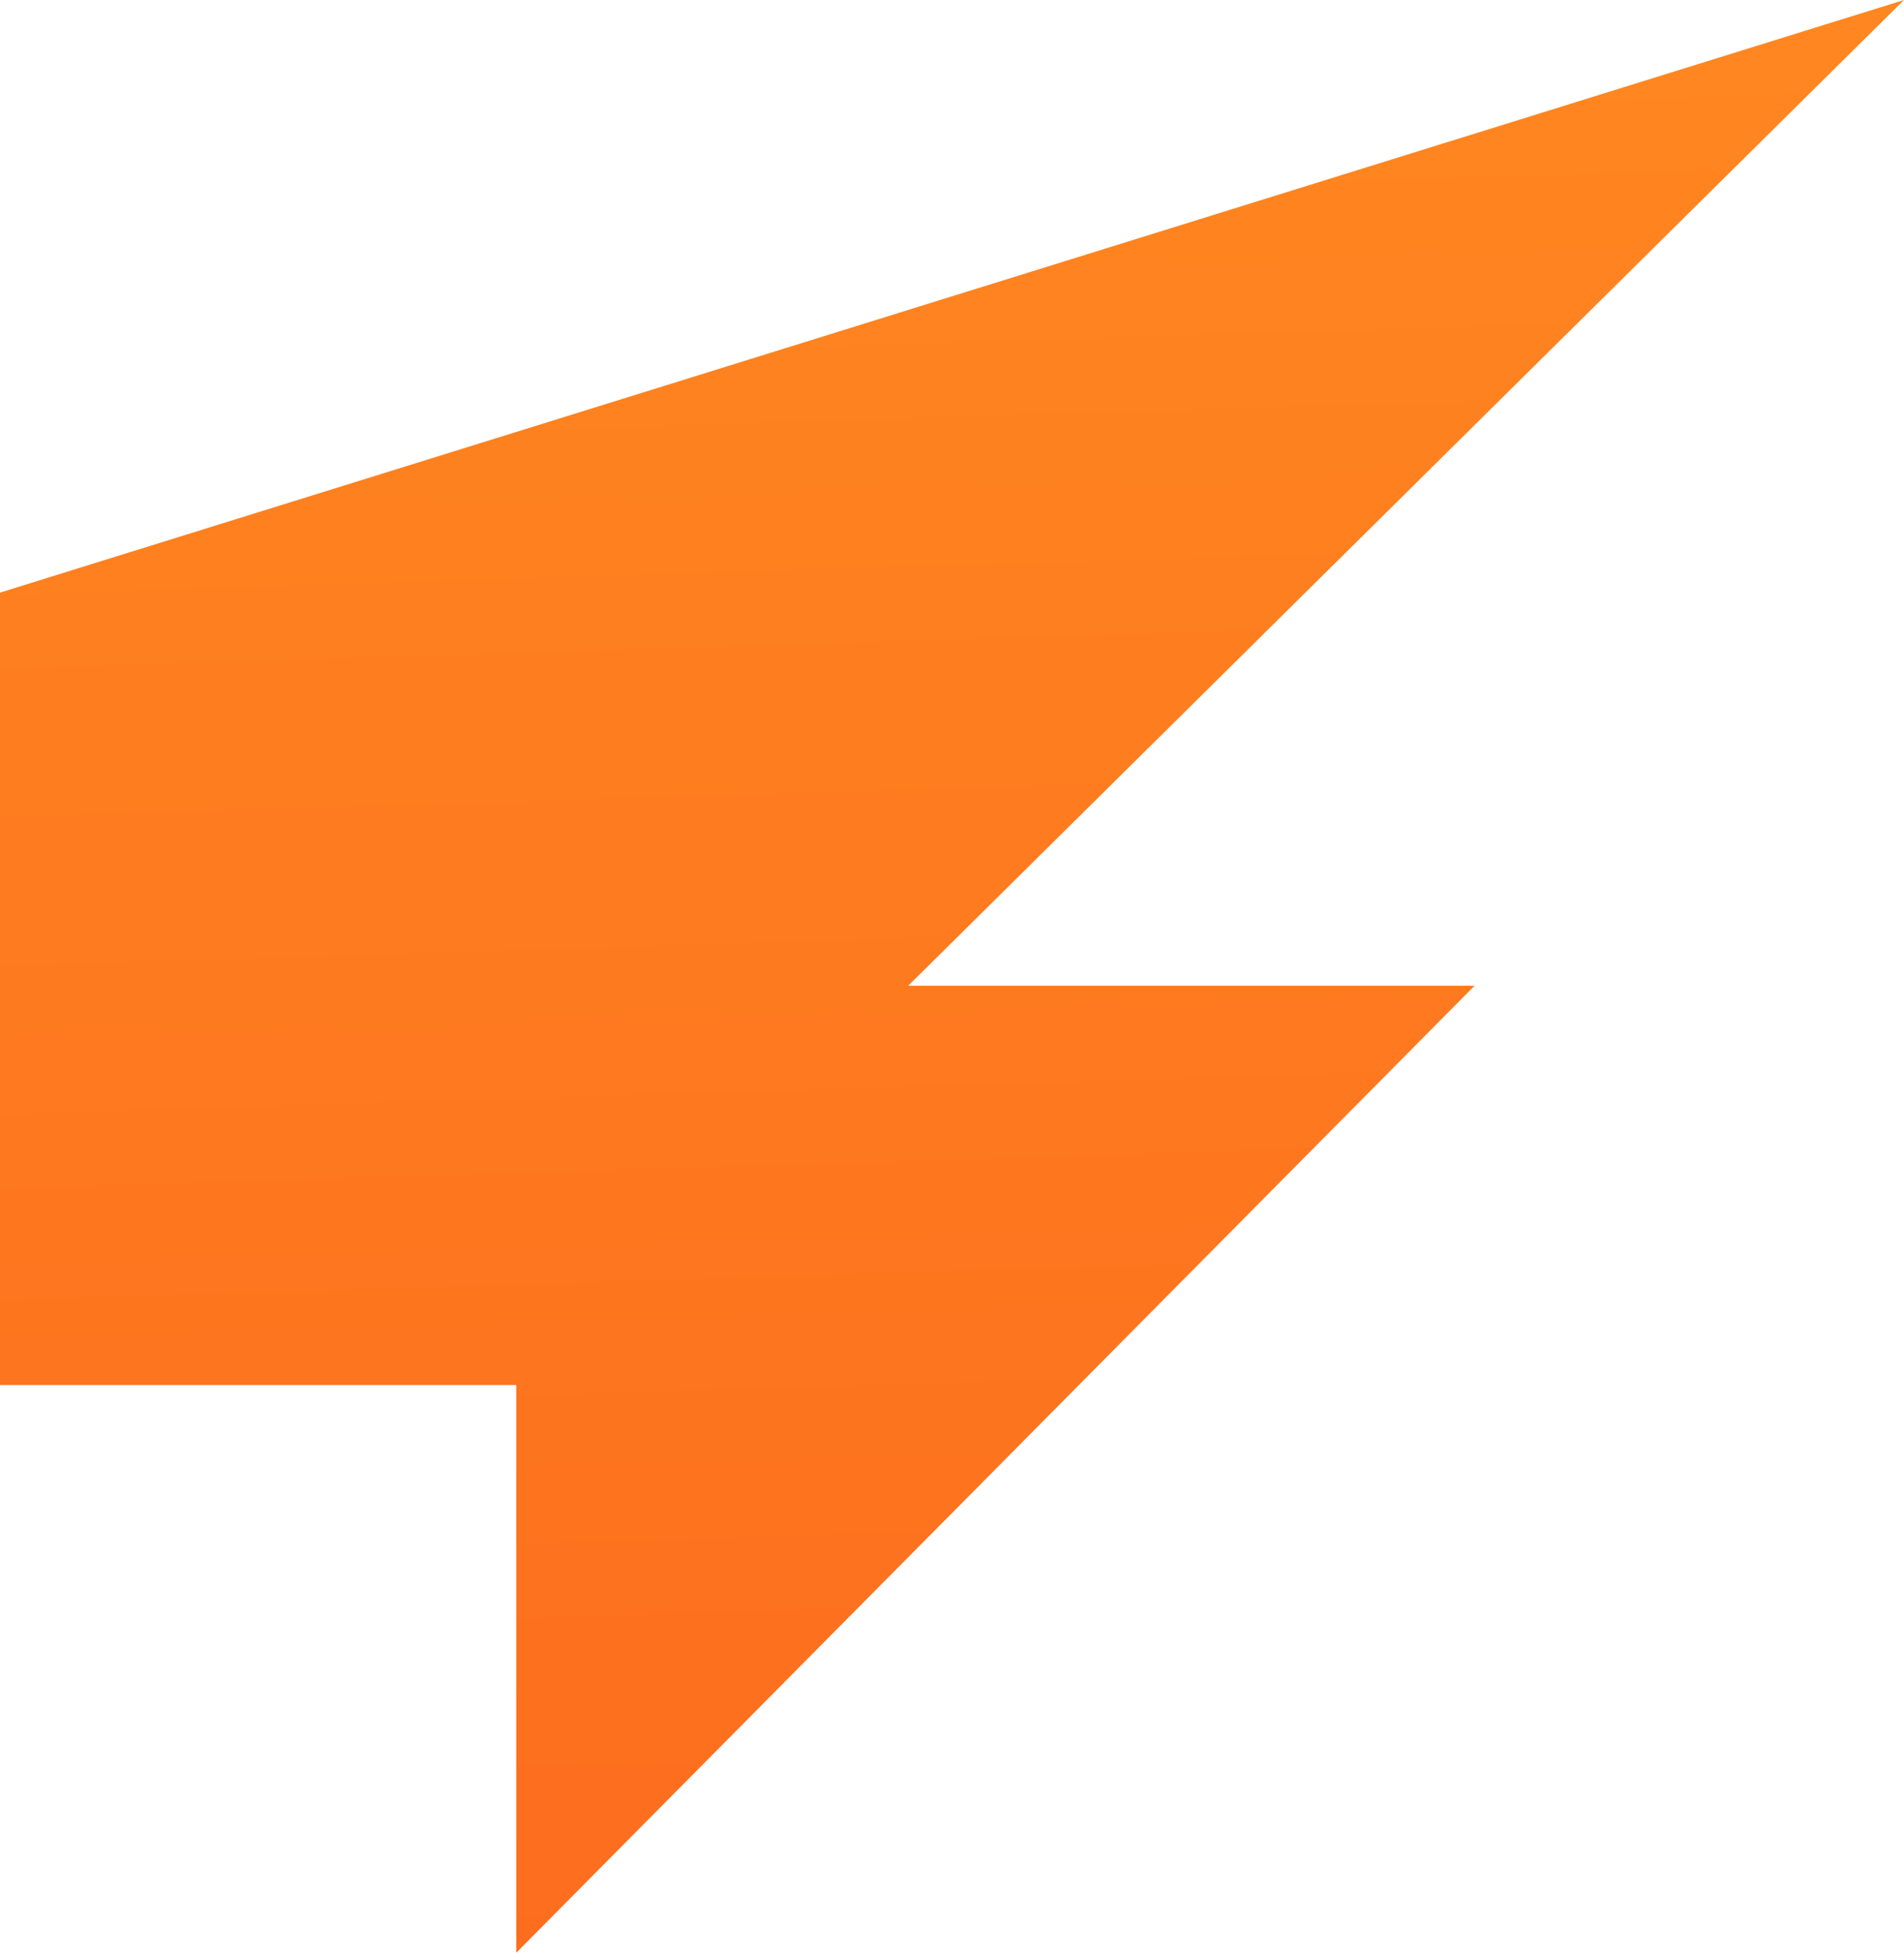
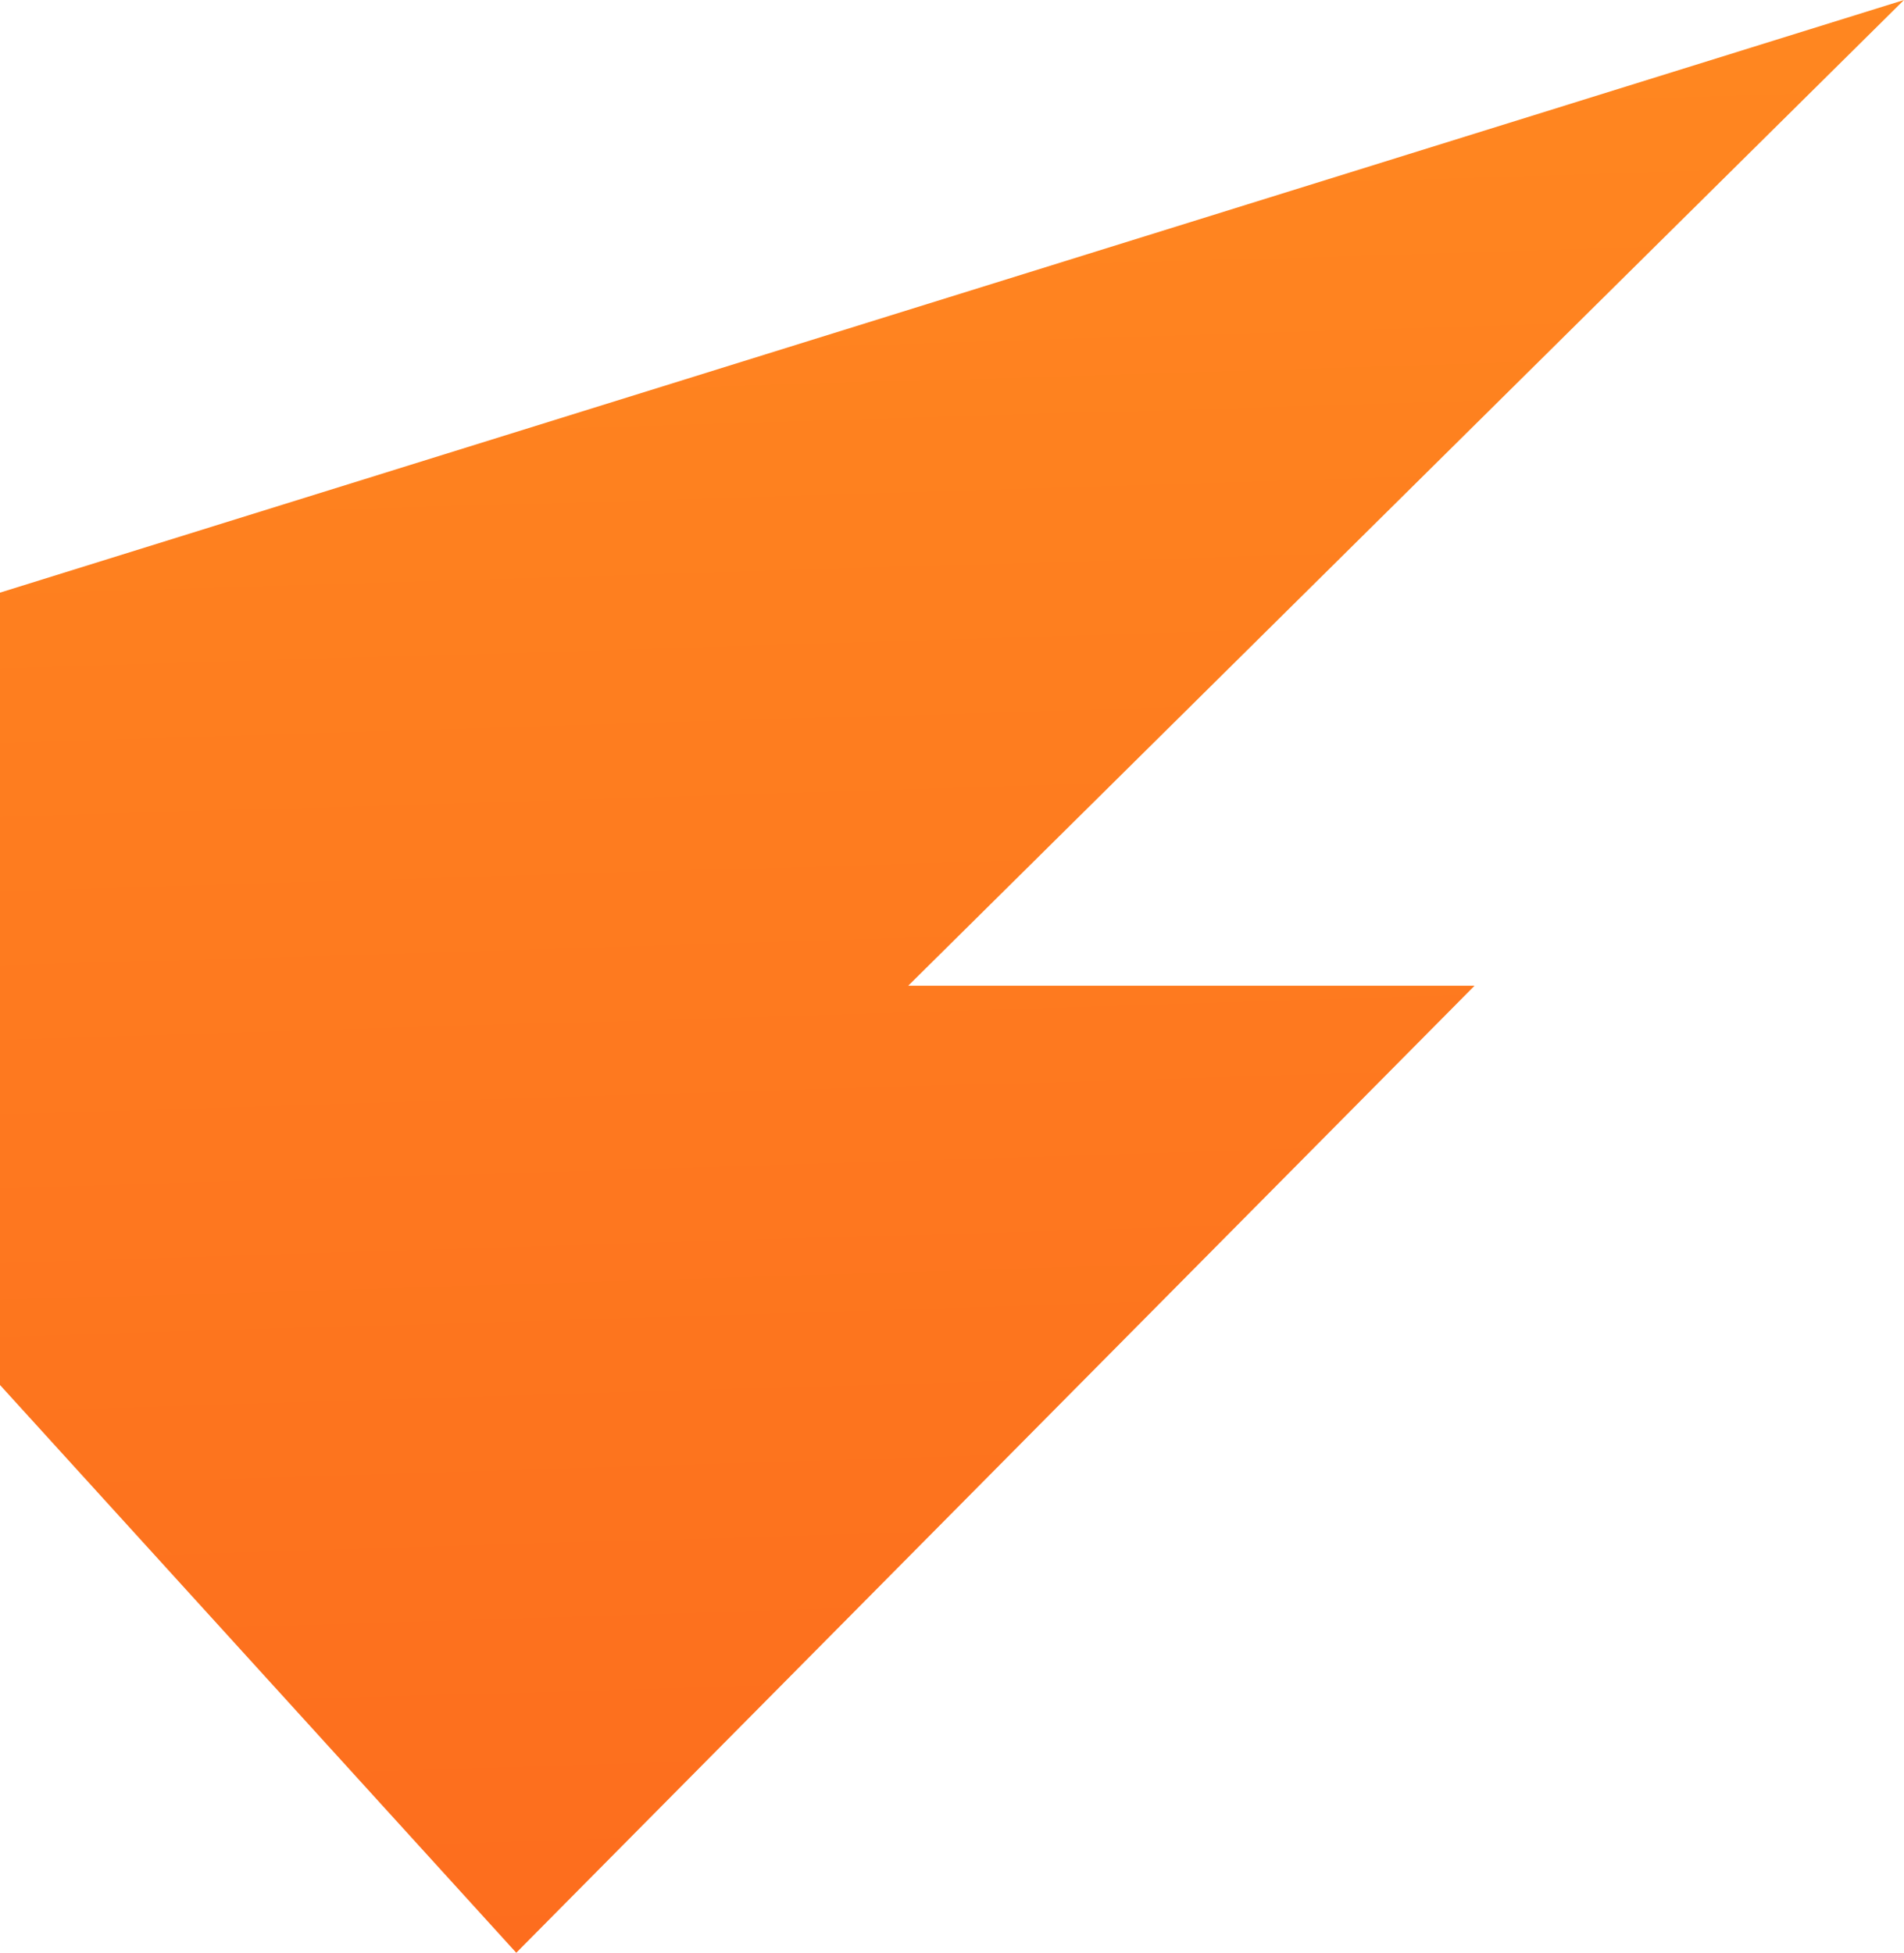
<svg xmlns="http://www.w3.org/2000/svg" width="157" height="161" viewBox="0 0 157 161" fill="none">
  <desc>
			Created with Pixso.
	</desc>
  <defs>
    <linearGradient x1="83.011" y1="-22.207" x2="90.229" y2="214.667" id="paint_linear_43_8798_0" gradientUnits="userSpaceOnUse">
      <stop offset="0.07" stop-color="#FF8820" />
      <stop offset="1" stop-color="#FC641D" />
    </linearGradient>
  </defs>
-   <path id="Vector 4" d="M0 48.86L0 114.19L42.57 114.19L42.57 161L121.59 81.27L74.89 81.27L157 0L0 48.86Z" fill="url(#paint_linear_43_8798_0)" fill-opacity="1" fill-rule="evenodd" />
+   <path id="Vector 4" d="M0 48.86L0 114.19L42.57 161L121.59 81.27L74.89 81.27L157 0L0 48.86Z" fill="url(#paint_linear_43_8798_0)" fill-opacity="1" fill-rule="evenodd" />
</svg>